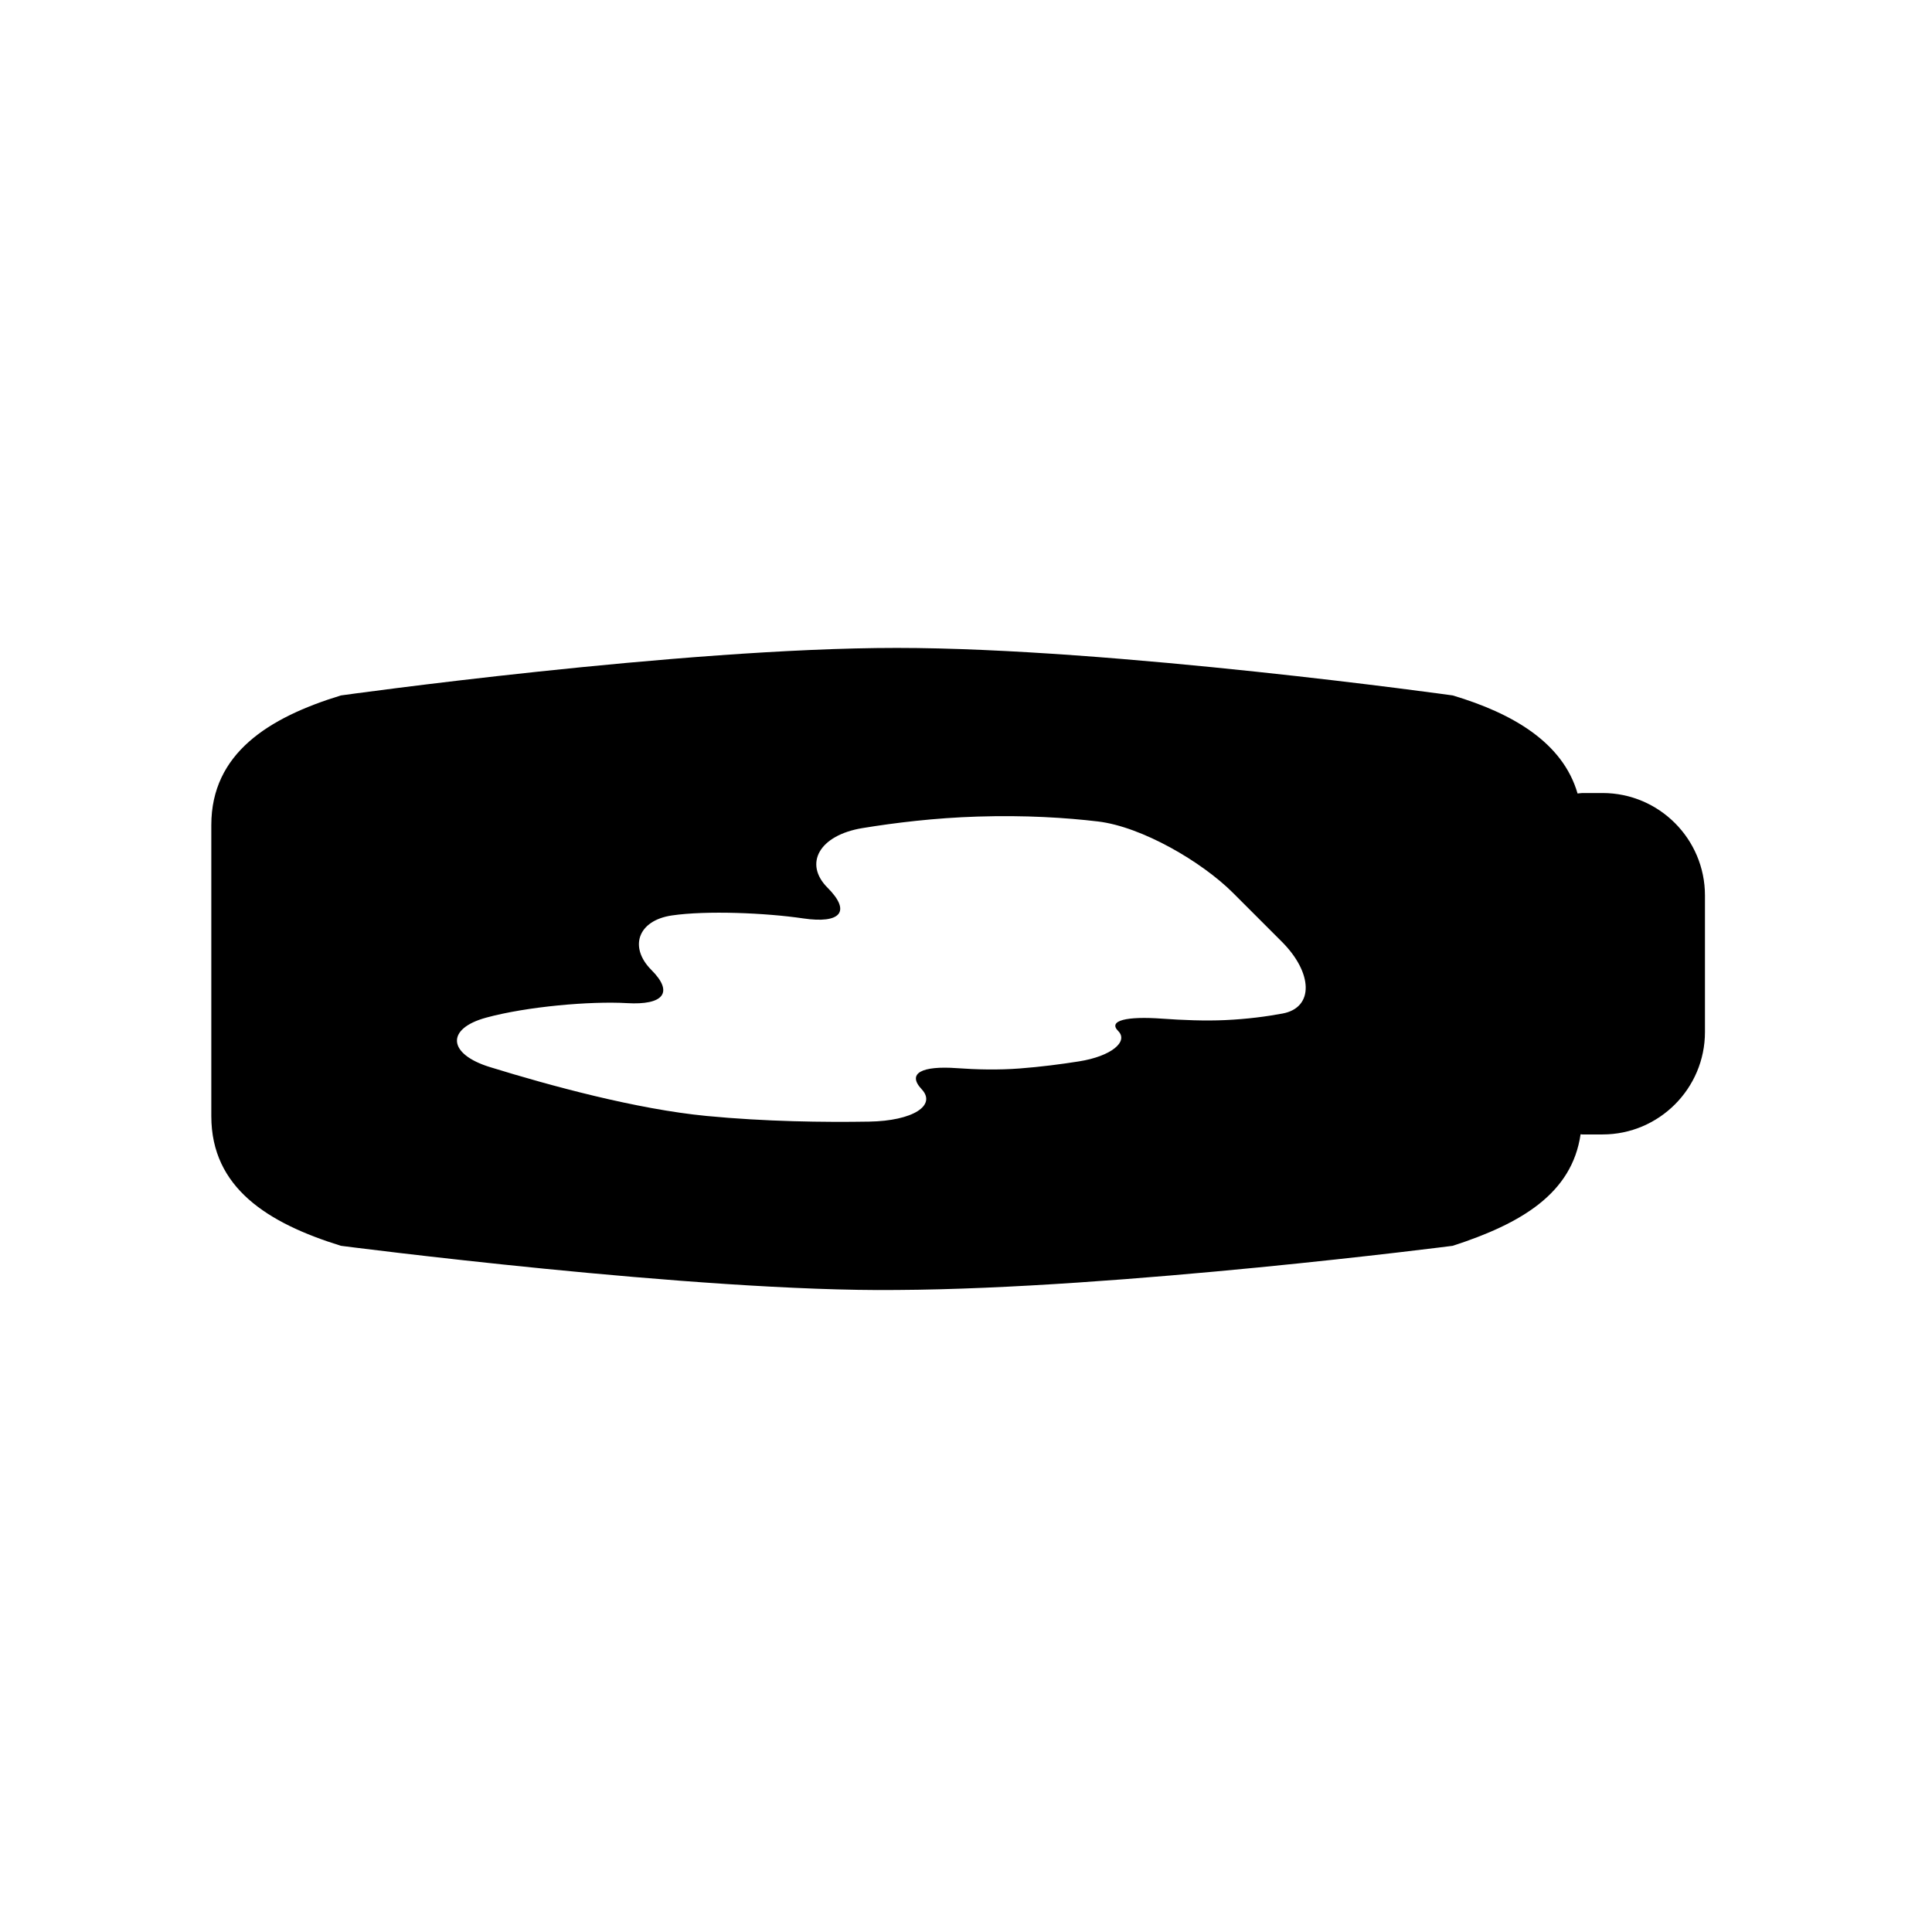
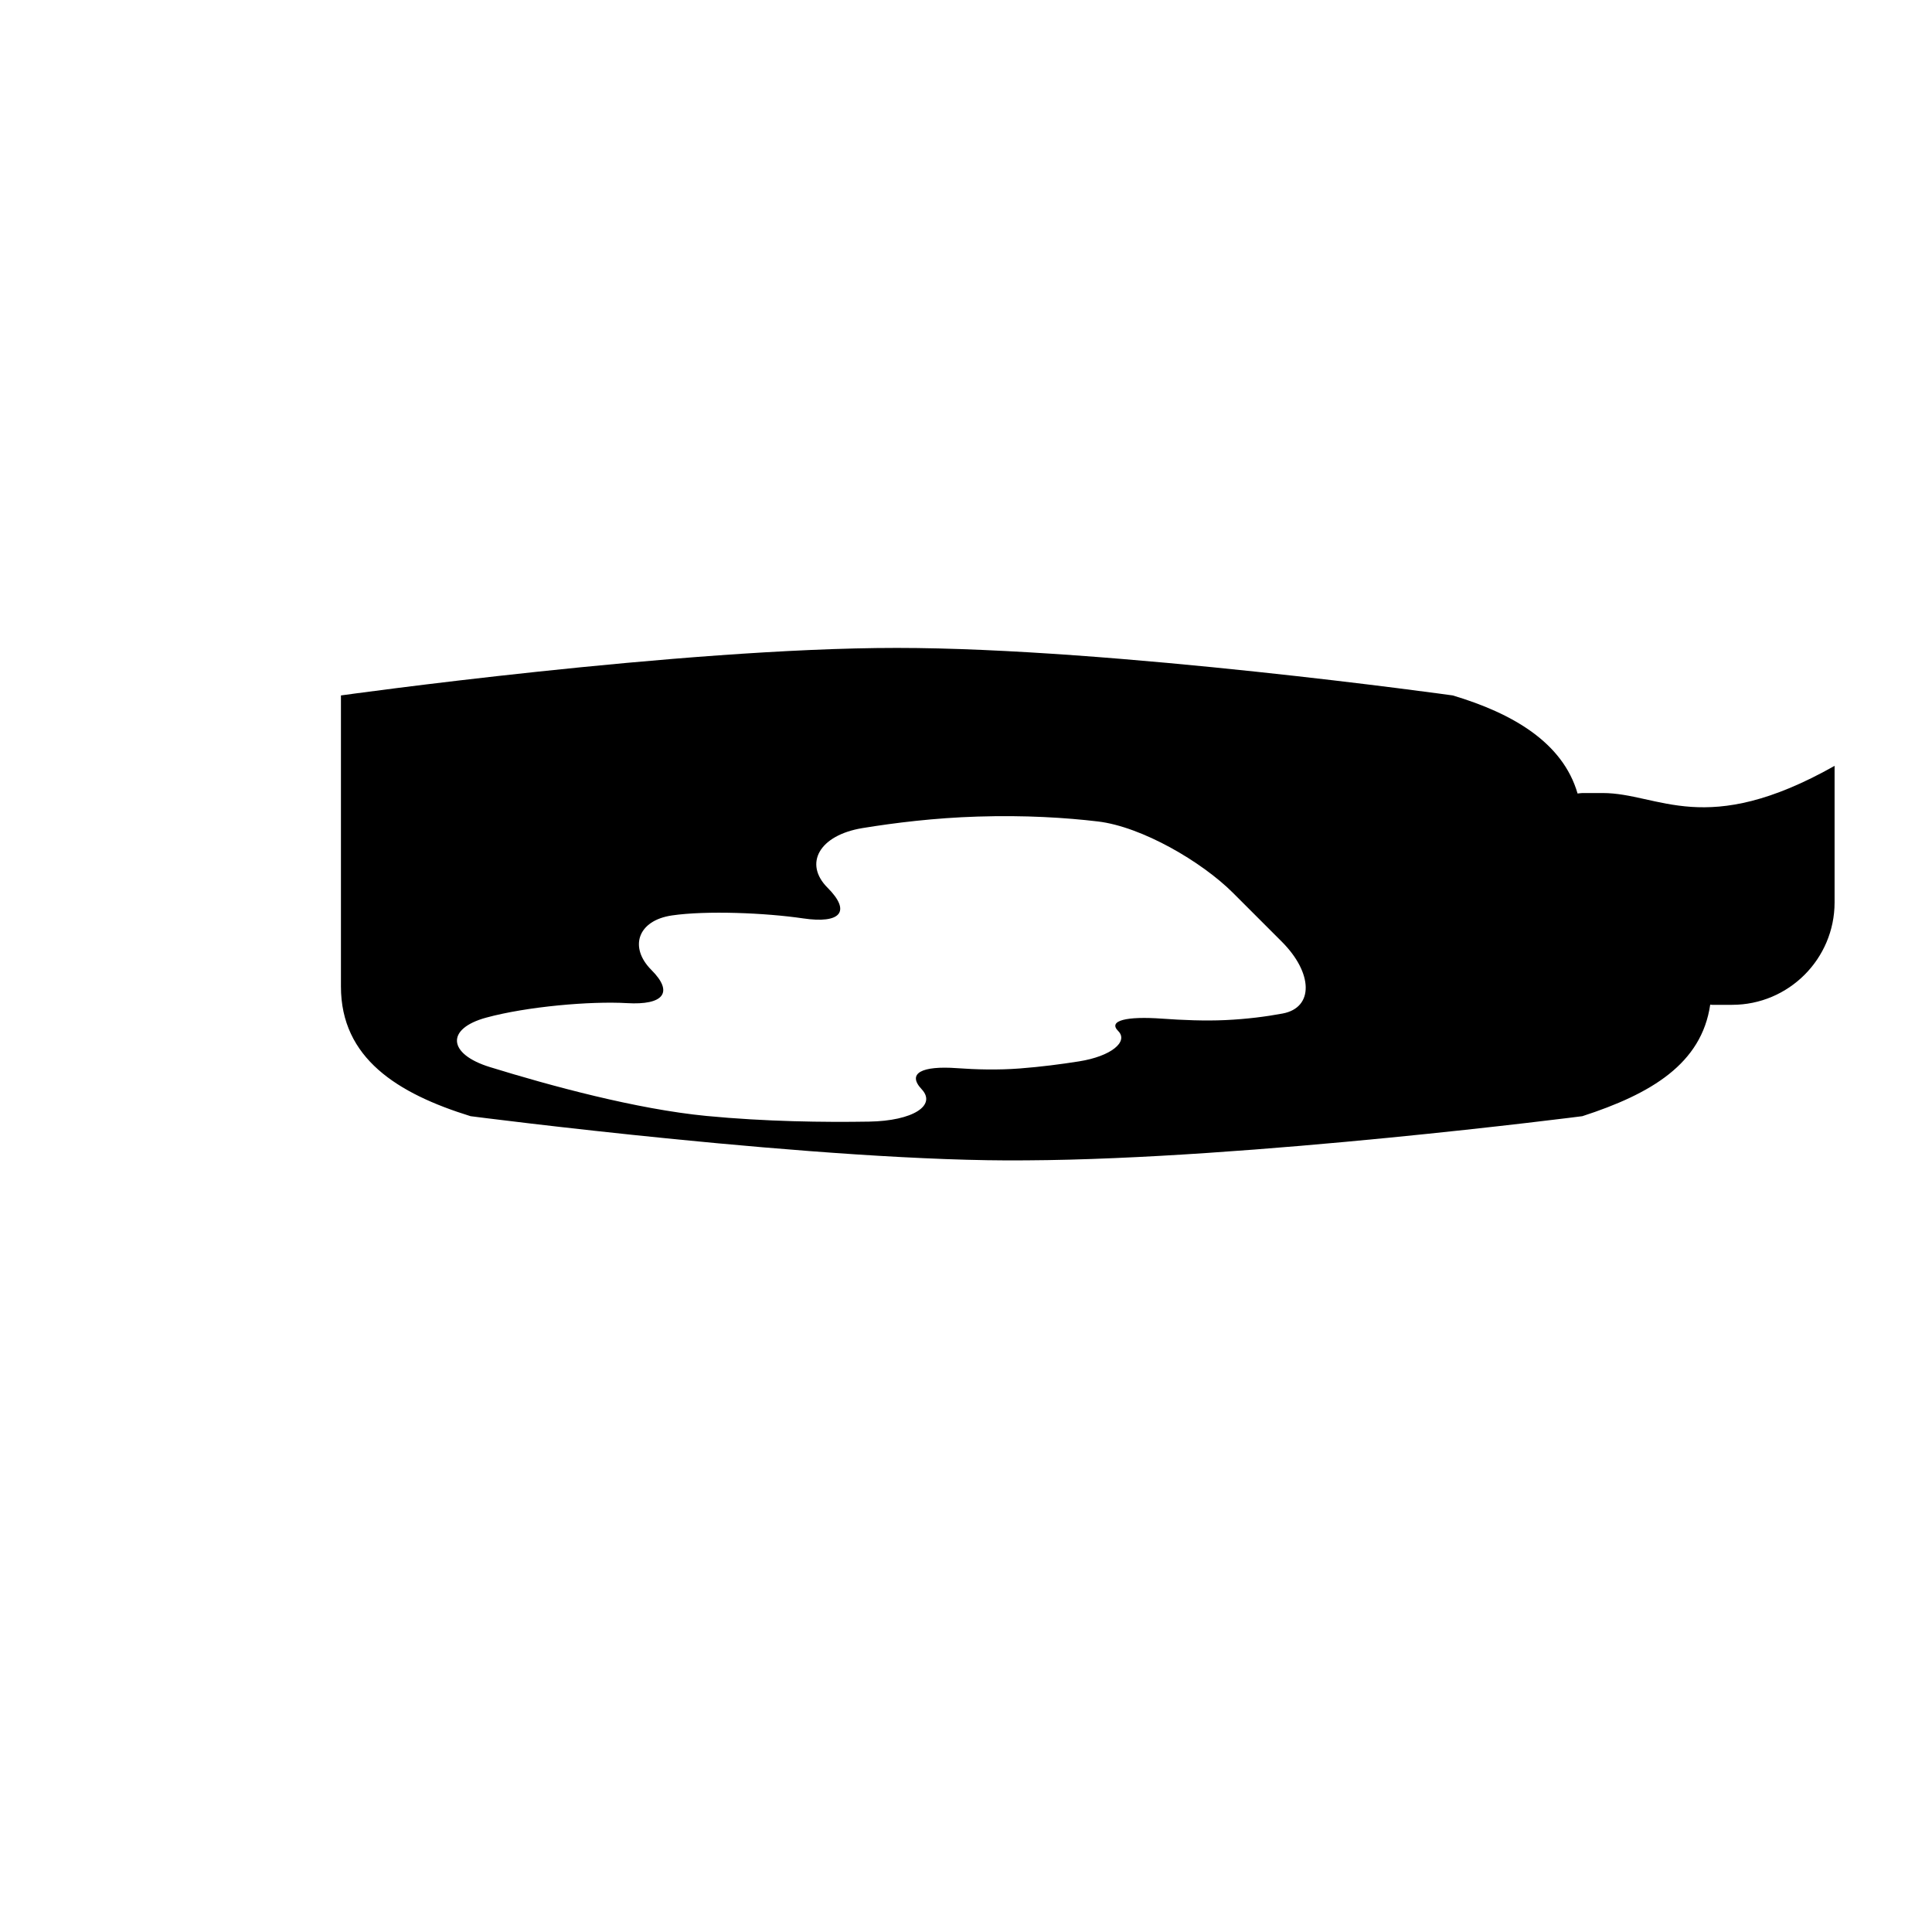
<svg xmlns="http://www.w3.org/2000/svg" version="1.1" id="Capa_1" x="0px" y="0px" width="64px" height="64px" viewBox="0 0 64 64" enable-background="new 0 0 64 64" xml:space="preserve">
  <g id="Favoritos_-_Gris">
</g>
  <g id="Juegos_-_Naranja">
</g>
  <g id="Comprobar_-_Naranja">
</g>
  <g id="Música-_Gris">
</g>
  <g id="Herramientas_-_Gris">
</g>
  <g id="Carro_de_la_compra_-_Naranja">
</g>
  <g id="Calendario_-_Gris">
</g>
  <g id="Música-_Gris_1_">
</g>
  <g id="Inicio_-_Gris">
</g>
  <g id="Flecha_5">
</g>
-   <path d="M53.087,26.27h-0.668c-0.055,0-0.105,0.013-0.16,0.016c-0.49-1.694-2.16-2.659-4.136-3.249c0,0-11.256-1.574-18.414-1.574  c-7.158,0-18.415,1.574-18.415,1.574C8.894,23.77,7,24.96,7,27.331v9.643c0,2.372,1.869,3.544,4.294,4.295  c0,0,11.829,1.536,18.415,1.463c7.374-0.039,18.414-1.463,18.414-1.463c2.28-0.739,3.951-1.737,4.236-3.695  c0.02,0,0.039,0.006,0.059,0.006h0.668c1.871,0,3.393-1.522,3.393-3.393v-4.523C56.479,27.792,54.958,26.27,53.087,26.27z   M42.489,33.574c-0.537,0.1-1.179,0.185-1.901,0.218c-0.671,0.031-1.419,0.001-2.095-0.048c-1.155-0.084-1.802,0.059-1.452,0.409  c0.35,0.35-0.226,0.838-1.301,1.007c-0.588,0.093-1.262,0.181-1.956,0.234c-0.717,0.055-1.444,0.037-2.087-0.01  c-1.151-0.083-1.665,0.165-1.166,0.698c0.5,0.532-0.28,1.049-1.743,1.073c-1.486,0.025-3.434,0-5.387-0.188  c-2.316-0.224-5.165-0.999-7.173-1.619c-1.397-0.431-1.468-1.271-0.121-1.638c1.345-0.367,3.457-0.551,4.662-0.48  c1.204,0.071,1.56-0.348,0.811-1.097c-0.749-0.749-0.461-1.641,0.679-1.808c1.141-0.167,3.102-0.086,4.346,0.098  c1.244,0.184,1.599-0.226,0.808-1.017c-0.791-0.791-0.284-1.738,1.16-1.975c1.071-0.175,2.393-0.337,3.81-0.381  c1.585-0.05,2.932,0.037,3.986,0.162c1.453,0.172,3.44,1.331,4.476,2.366l1.616,1.616C43.496,32.229,43.53,33.379,42.489,33.574z" />
+   <path d="M53.087,26.27h-0.668c-0.055,0-0.105,0.013-0.16,0.016c-0.49-1.694-2.16-2.659-4.136-3.249c0,0-11.256-1.574-18.414-1.574  c-7.158,0-18.415,1.574-18.415,1.574v9.643c0,2.372,1.869,3.544,4.294,4.295  c0,0,11.829,1.536,18.415,1.463c7.374-0.039,18.414-1.463,18.414-1.463c2.28-0.739,3.951-1.737,4.236-3.695  c0.02,0,0.039,0.006,0.059,0.006h0.668c1.871,0,3.393-1.522,3.393-3.393v-4.523C56.479,27.792,54.958,26.27,53.087,26.27z   M42.489,33.574c-0.537,0.1-1.179,0.185-1.901,0.218c-0.671,0.031-1.419,0.001-2.095-0.048c-1.155-0.084-1.802,0.059-1.452,0.409  c0.35,0.35-0.226,0.838-1.301,1.007c-0.588,0.093-1.262,0.181-1.956,0.234c-0.717,0.055-1.444,0.037-2.087-0.01  c-1.151-0.083-1.665,0.165-1.166,0.698c0.5,0.532-0.28,1.049-1.743,1.073c-1.486,0.025-3.434,0-5.387-0.188  c-2.316-0.224-5.165-0.999-7.173-1.619c-1.397-0.431-1.468-1.271-0.121-1.638c1.345-0.367,3.457-0.551,4.662-0.48  c1.204,0.071,1.56-0.348,0.811-1.097c-0.749-0.749-0.461-1.641,0.679-1.808c1.141-0.167,3.102-0.086,4.346,0.098  c1.244,0.184,1.599-0.226,0.808-1.017c-0.791-0.791-0.284-1.738,1.16-1.975c1.071-0.175,2.393-0.337,3.81-0.381  c1.585-0.05,2.932,0.037,3.986,0.162c1.453,0.172,3.44,1.331,4.476,2.366l1.616,1.616C43.496,32.229,43.53,33.379,42.489,33.574z" />
  <g id="RSS">
</g>
  <g id="Instalaciones_de_reciclado">
</g>
  <g id="Aeropuerto">
</g>
</svg>